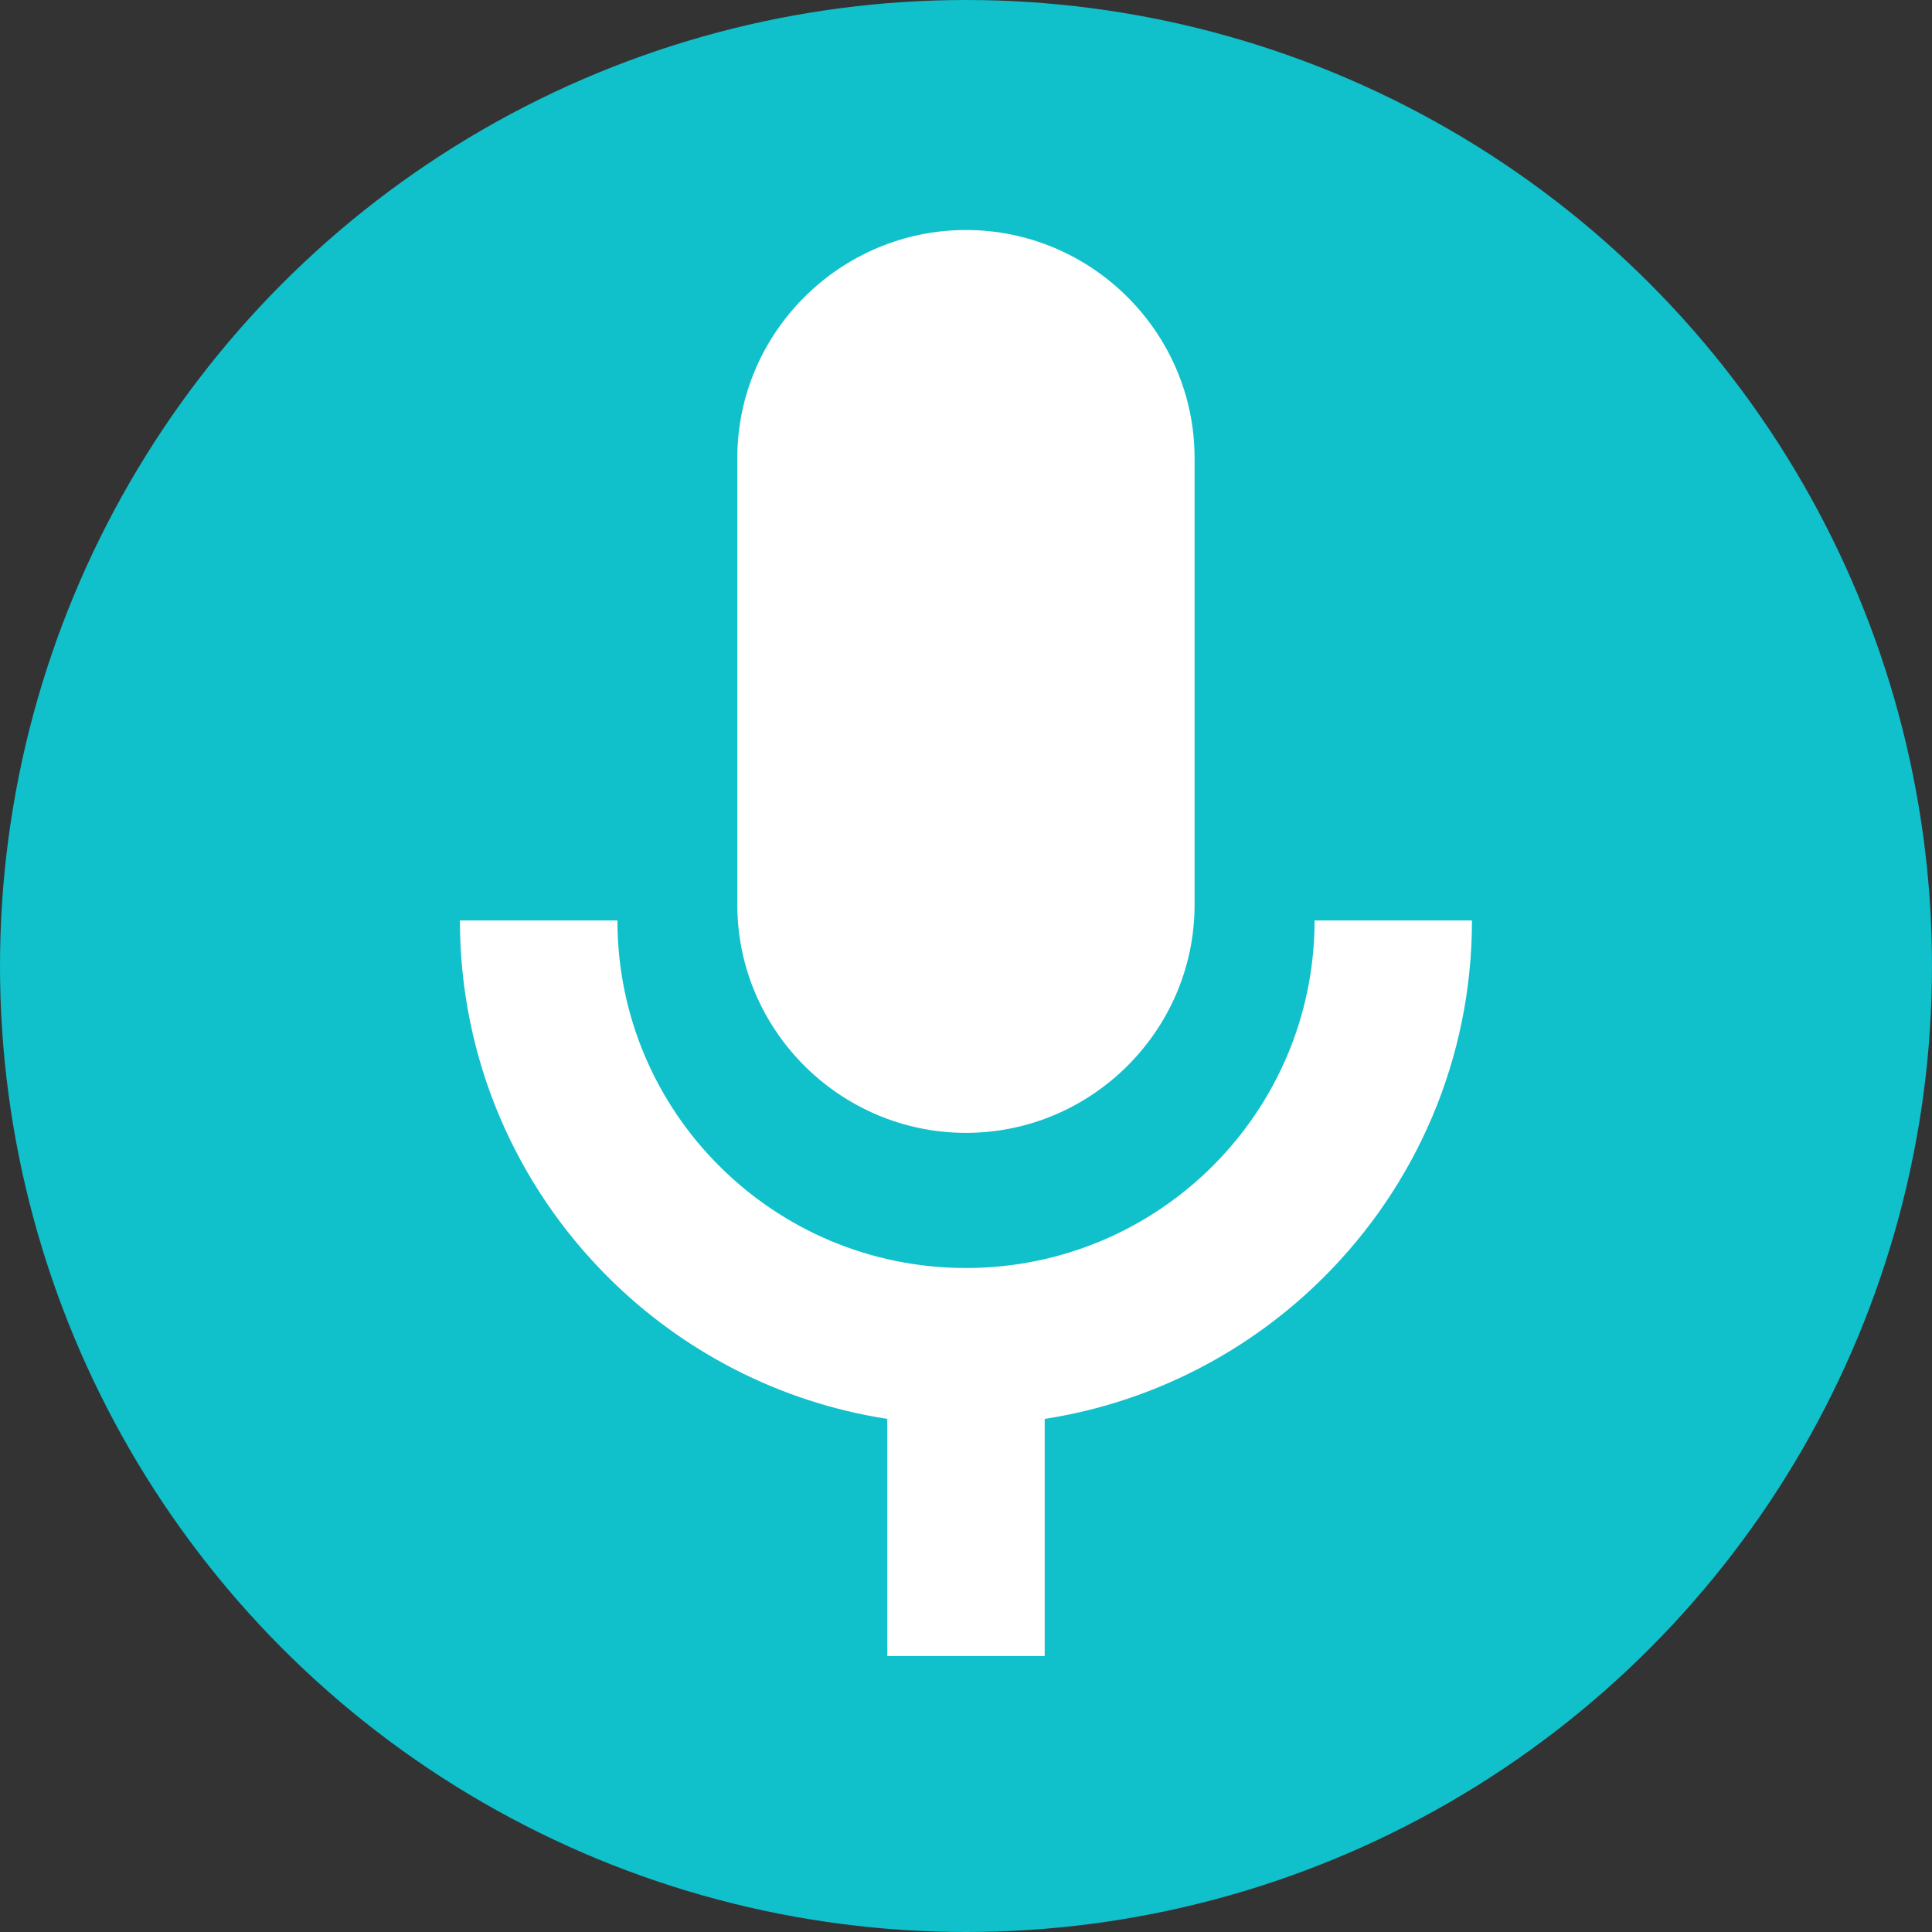
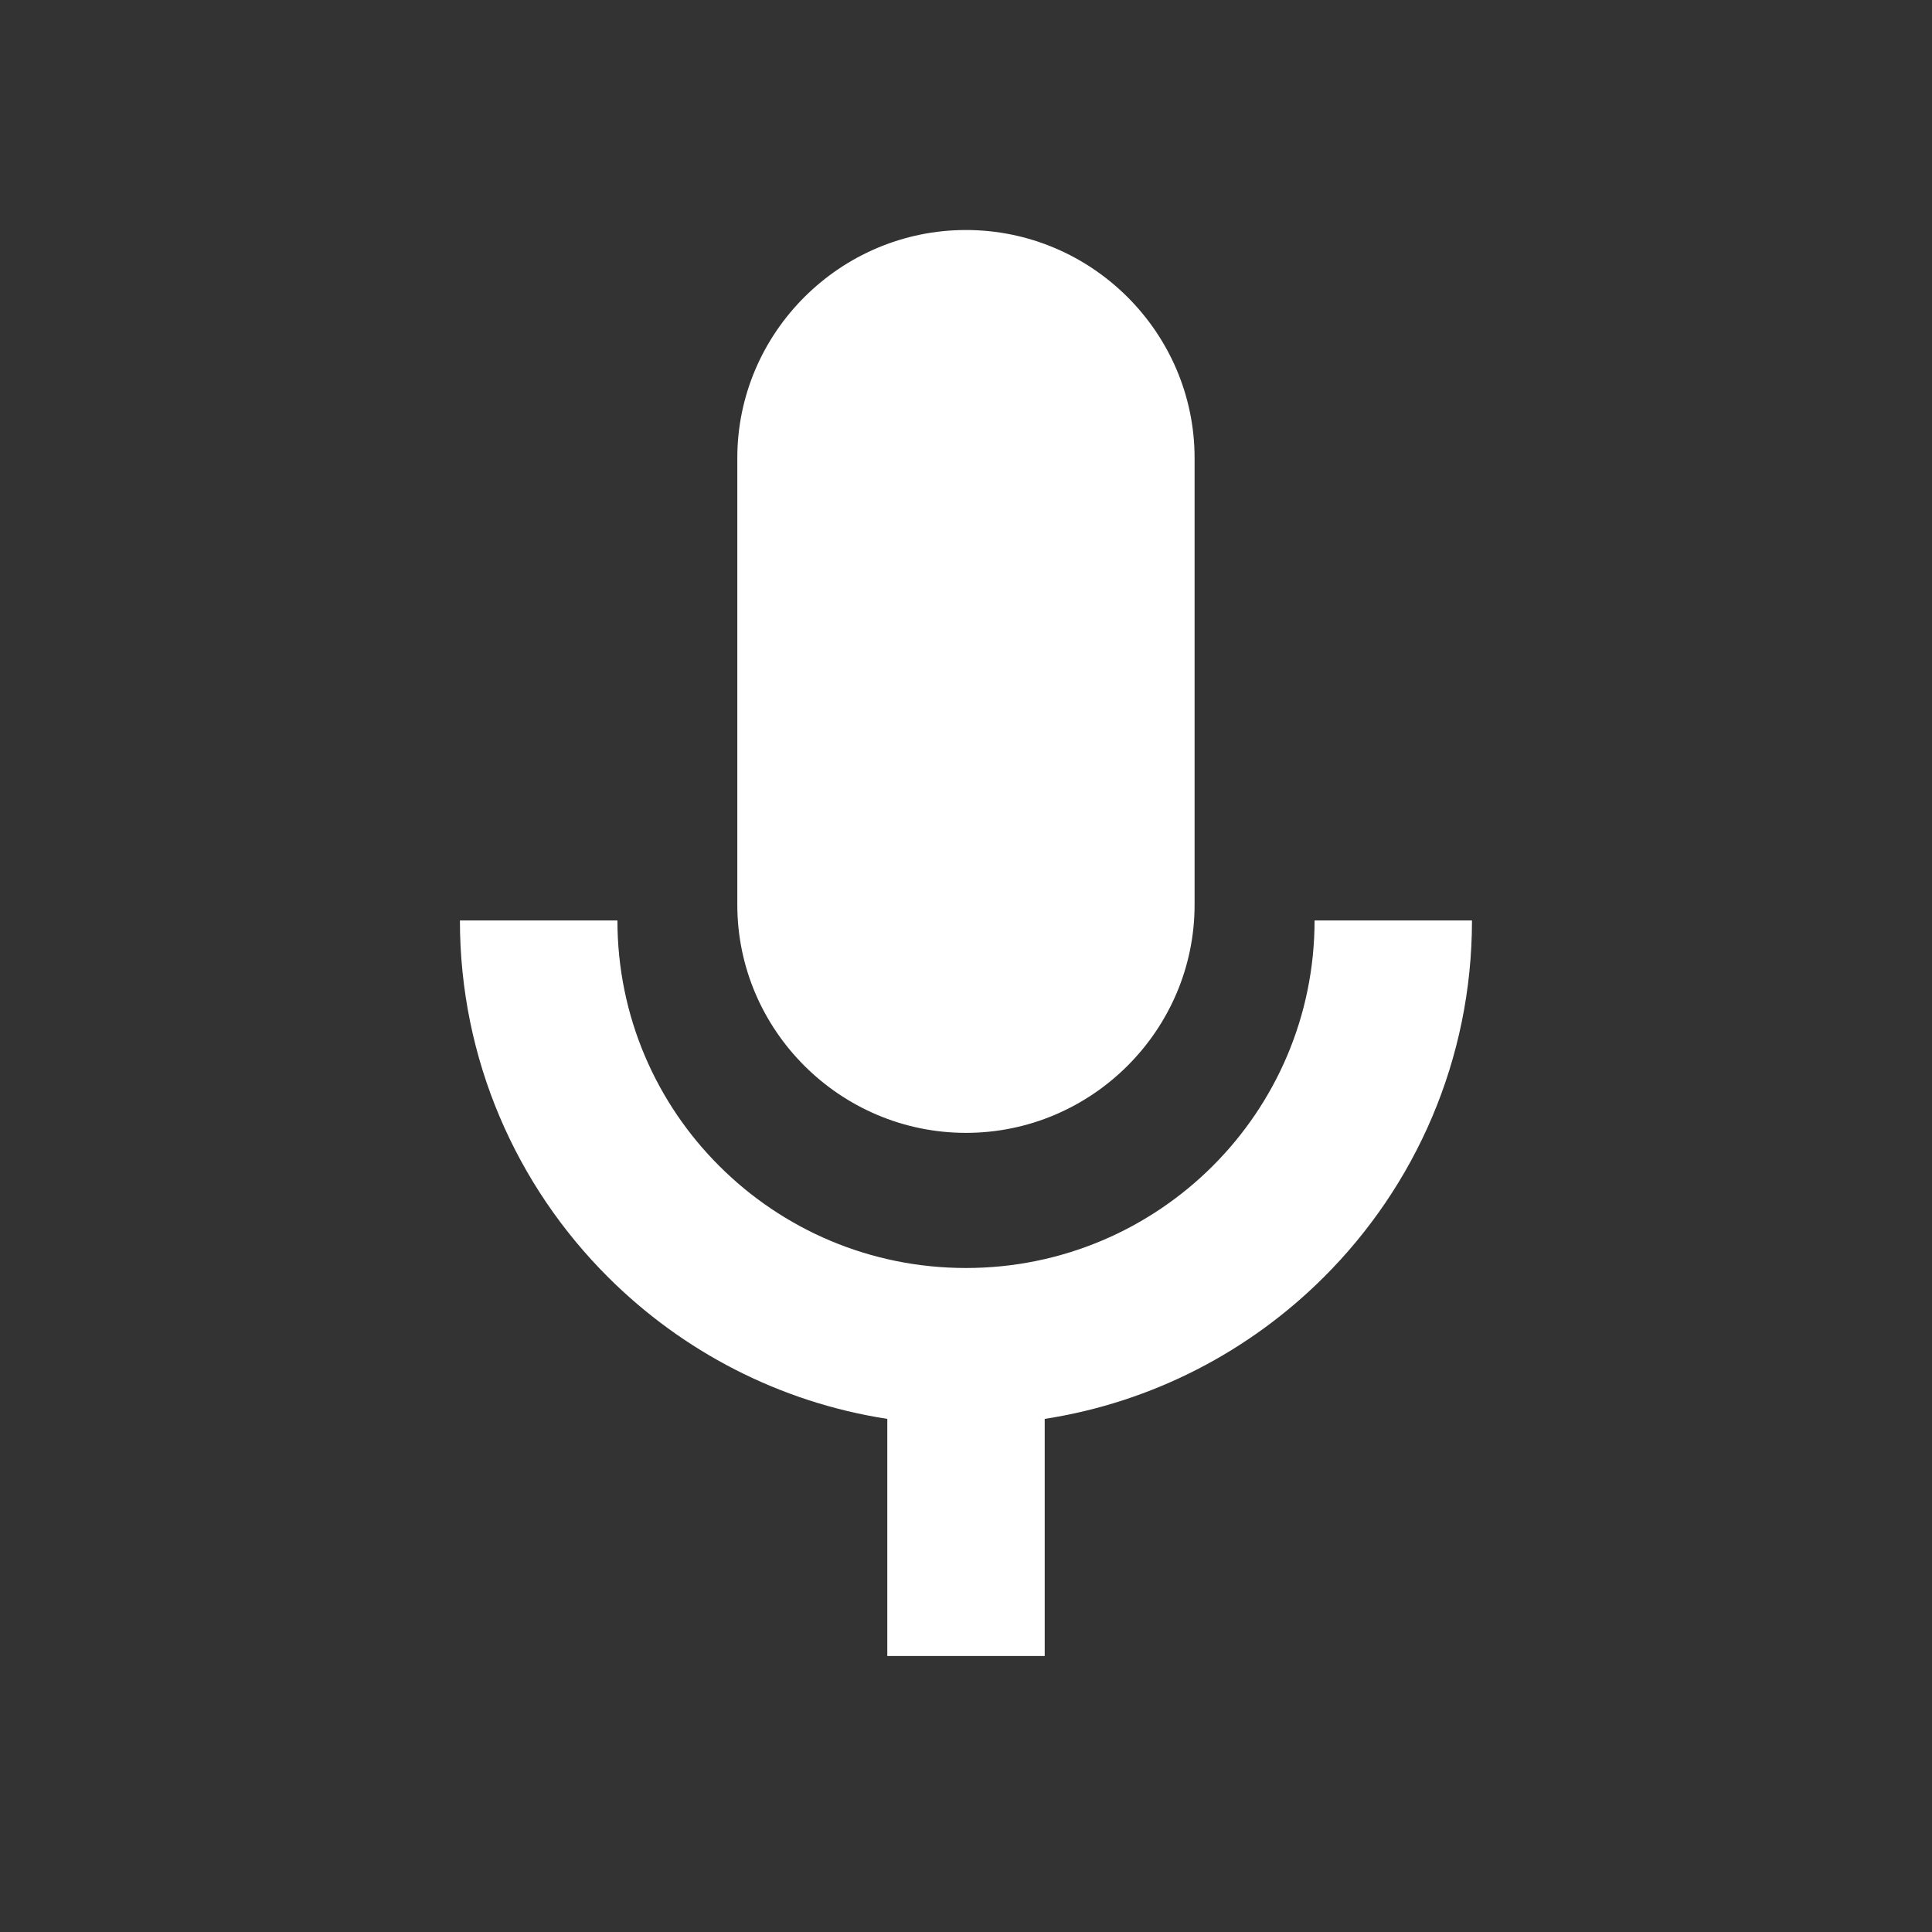
<svg xmlns="http://www.w3.org/2000/svg" width="19" height="19" viewBox="0 0 19 19" fill="none">
  <rect x="0" y="0" width="19" height="19" fill="#333333" stroke="none" />
-   <circle cx="9.5" cy="9.5" r="9.5" fill="#10C0CB" />
  <path fill-rule="evenodd" clip-rule="evenodd" d="M9.5 2.262C10.736 2.262 11.748 3.271 11.748 4.504V8.898C11.748 10.132 10.736 11.141 9.5 11.141C8.263 11.141 7.251 10.132 7.251 8.898V4.504C7.251 3.271 8.263 2.262 9.5 2.262ZM10.274 13.954V16.286H8.726V13.954C7.661 13.789 6.709 13.287 5.981 12.561C5.08 11.663 4.523 10.422 4.523 9.052H6.072C6.072 9.996 6.455 10.851 7.076 11.469C7.696 12.088 8.553 12.47 9.5 12.47C10.446 12.47 11.303 12.088 11.924 11.469C12.544 10.851 12.928 9.996 12.928 9.052H14.476C14.476 10.422 13.919 11.663 13.018 12.561C12.29 13.287 11.338 13.789 10.274 13.954Z" fill="white" />
</svg>